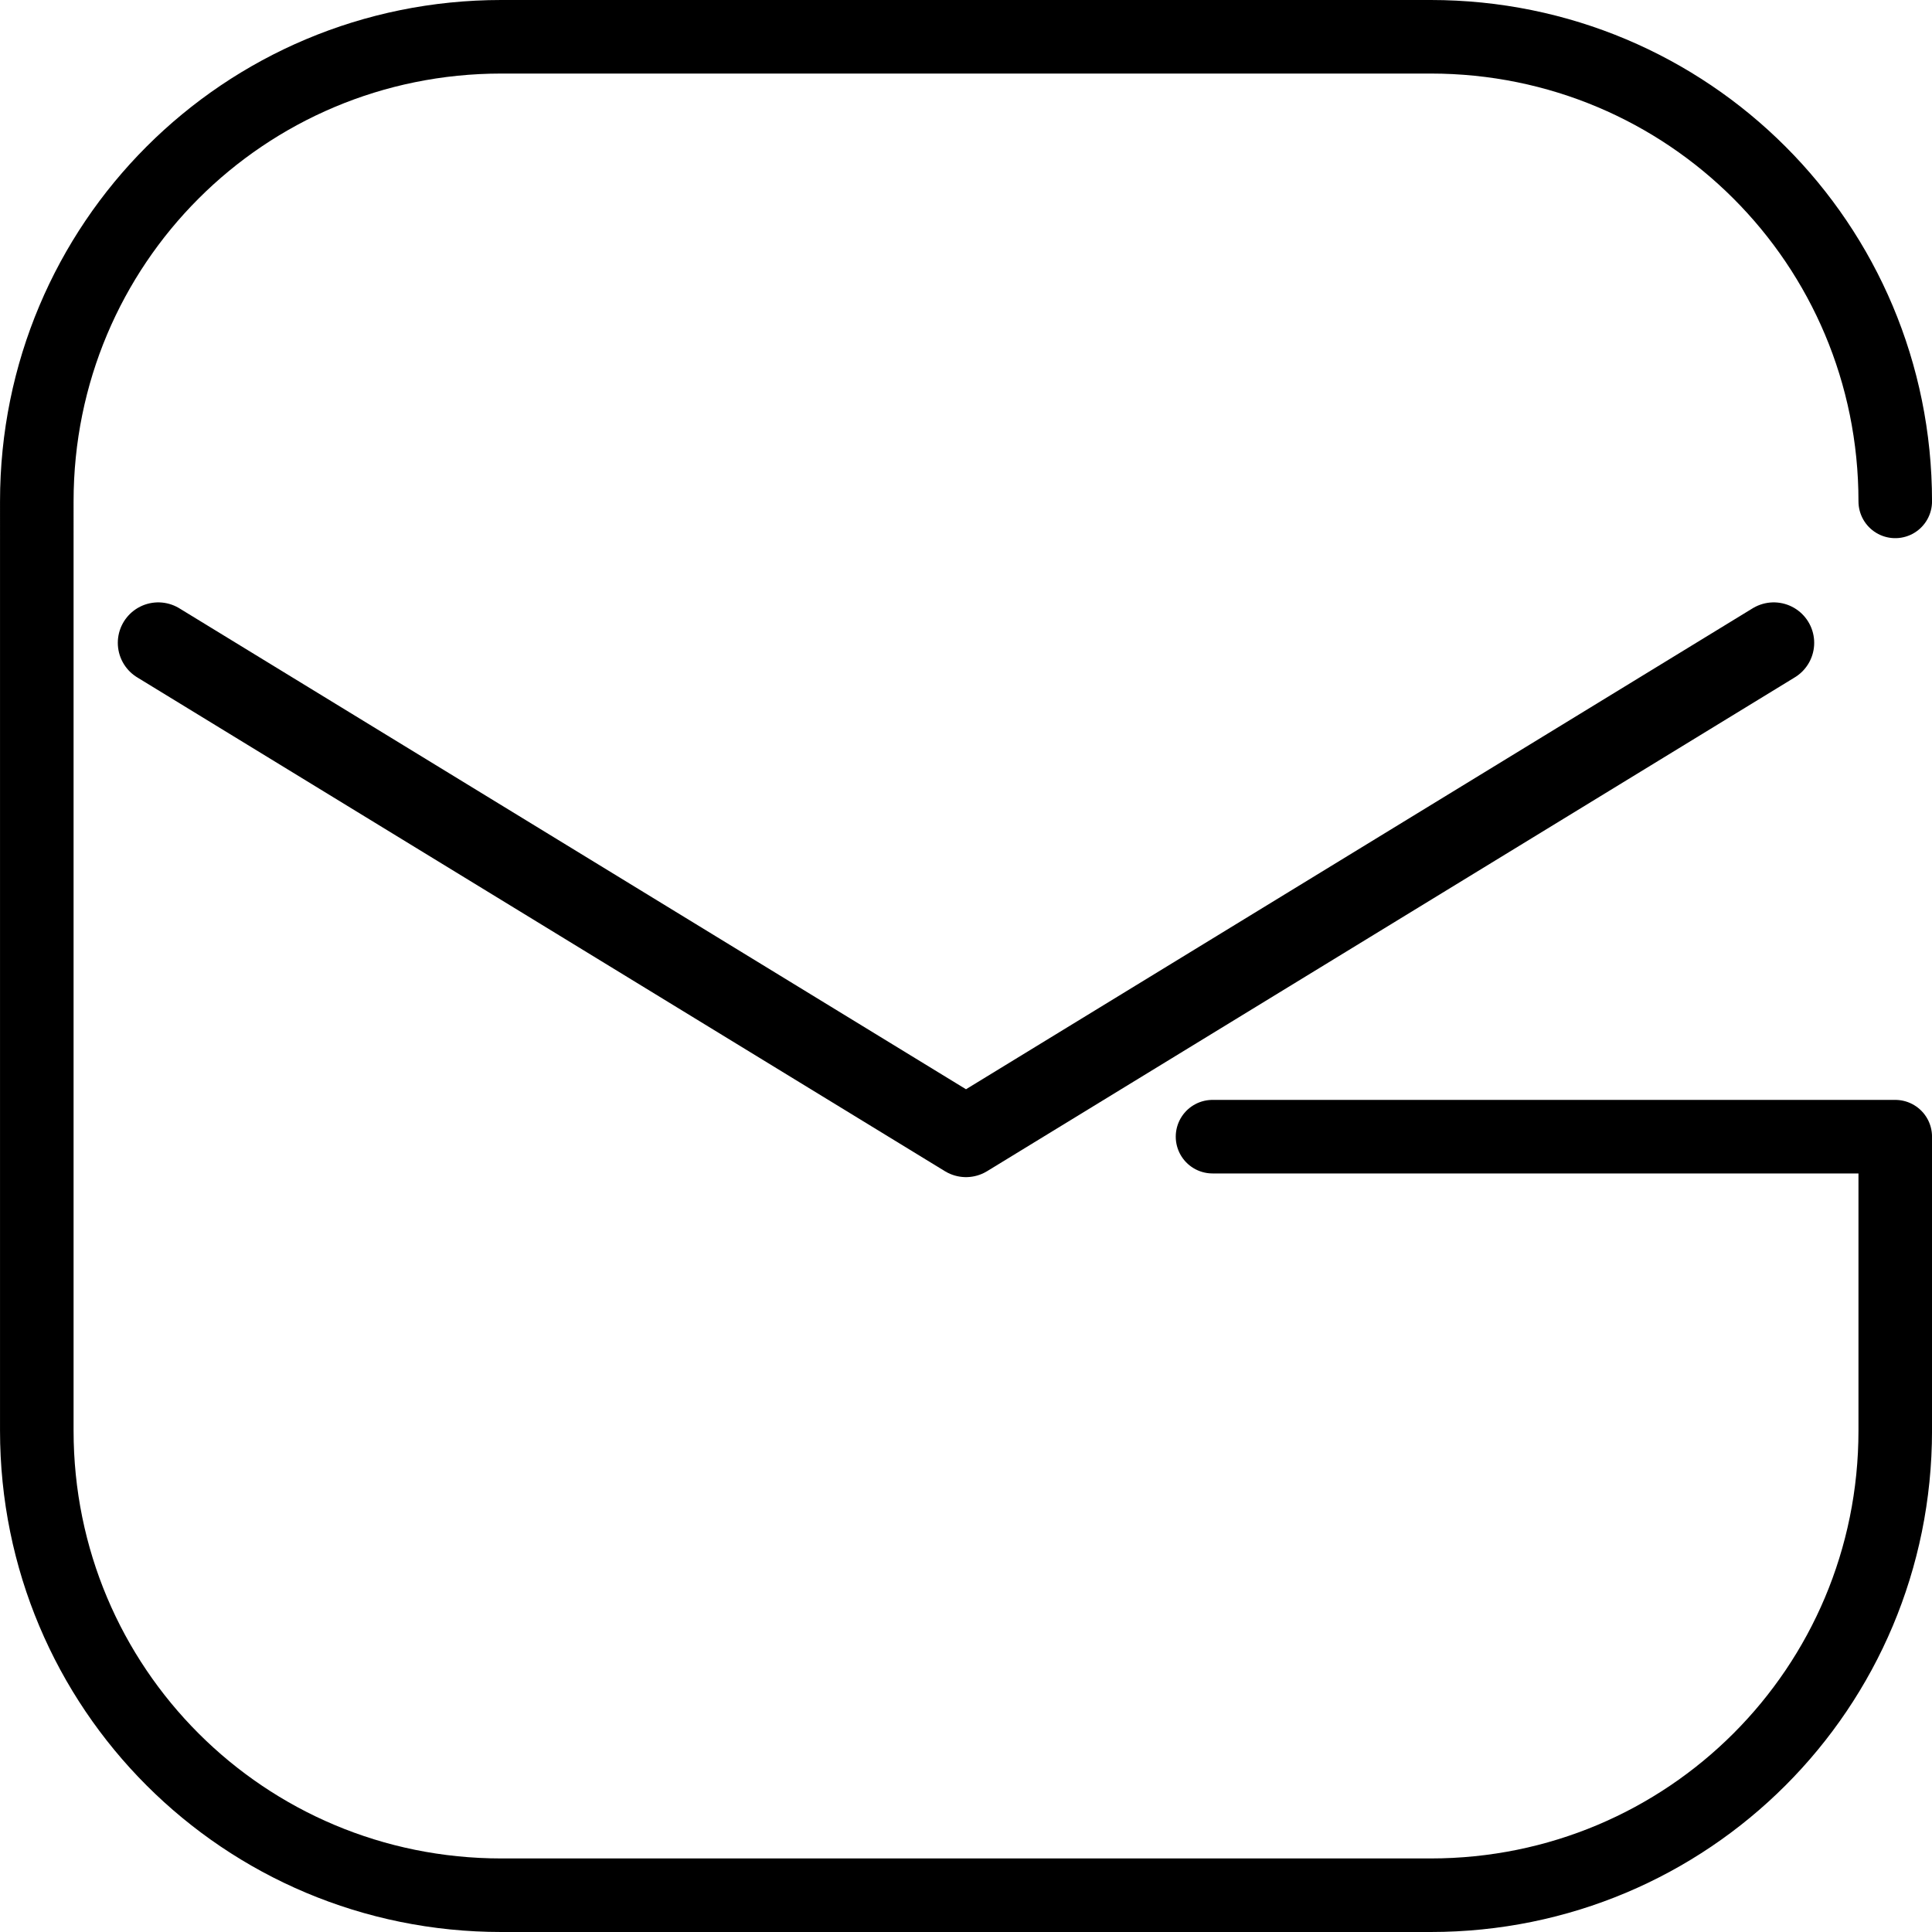
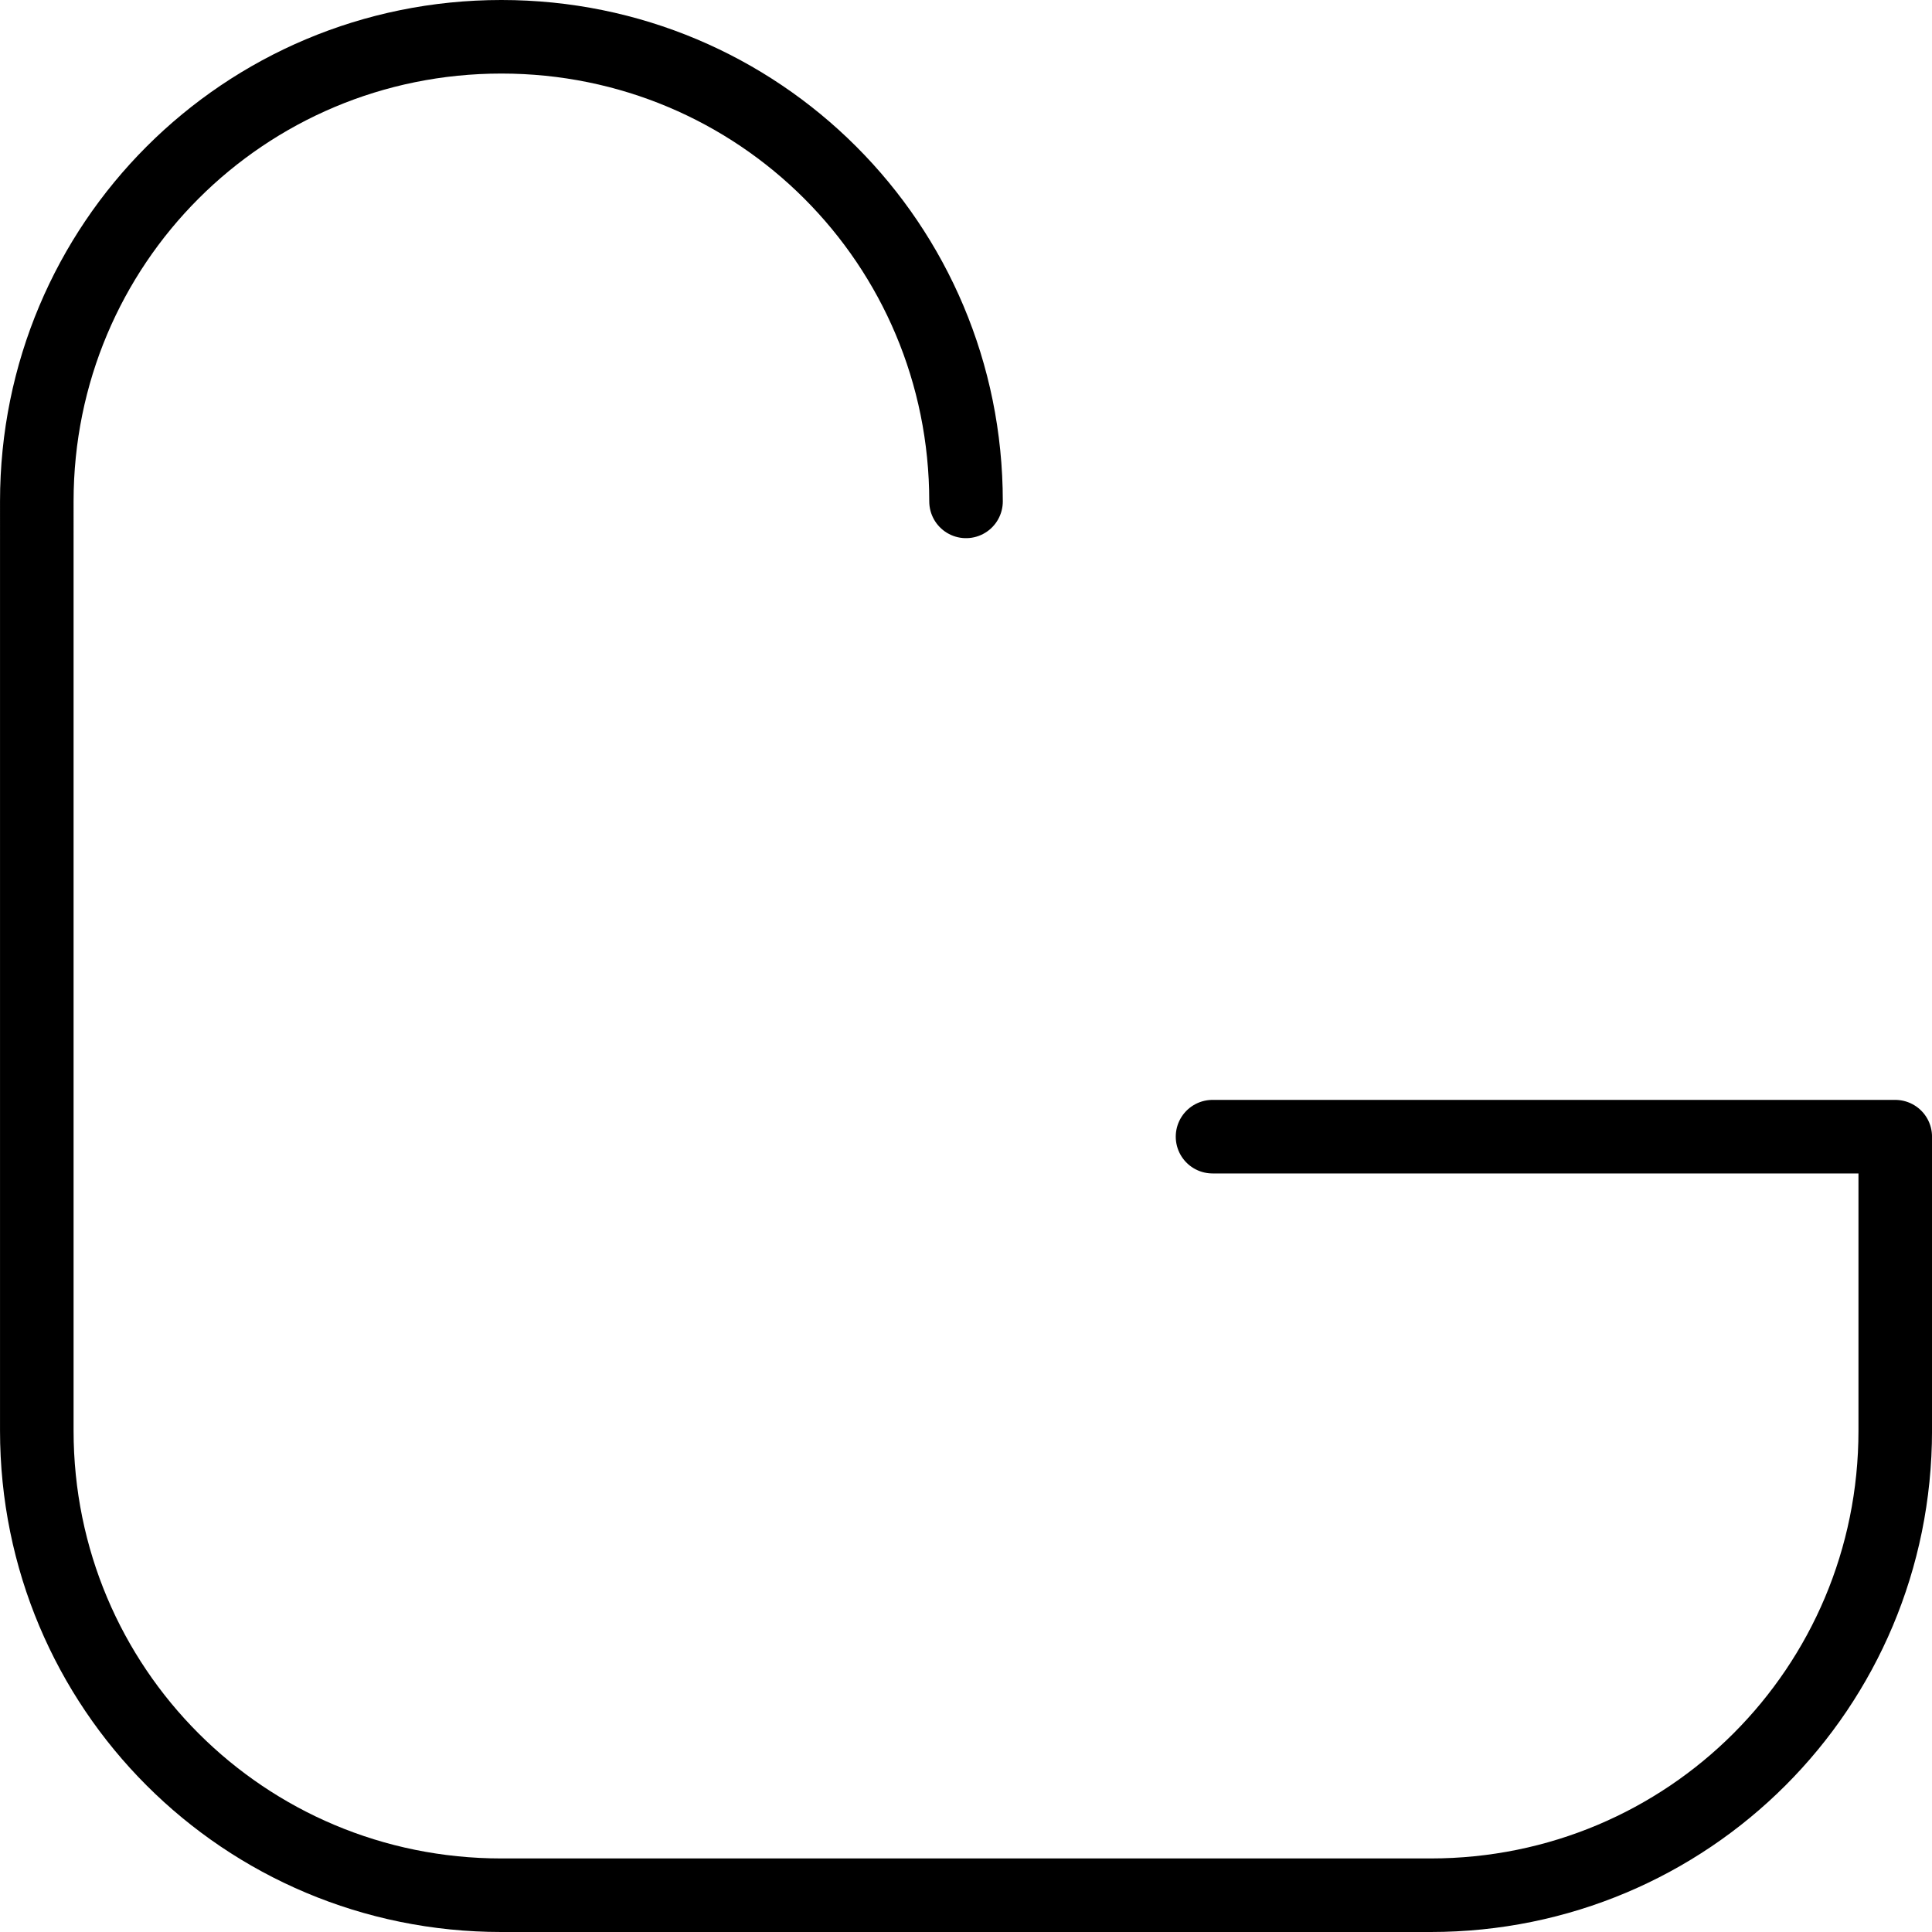
<svg xmlns="http://www.w3.org/2000/svg" xmlns:ns1="http://sodipodi.sourceforge.net/DTD/sodipodi-0.dtd" xmlns:ns2="http://www.inkscape.org/namespaces/inkscape" width="78.8" height="78.8" viewBox="0 0 78.8 78.8" fill="none" version="1.1" id="svg7" ns1:docname="social_icons_outline.svg" ns2:version="1.3 (0e150ed, 2023-07-21)">
  <defs id="defs7" />
  <ns1:namedview id="namedview7" pagecolor="#ffffff" bordercolor="#000000" borderopacity="0.25" ns2:showpageshadow="2" ns2:pageopacity="0.0" ns2:pagecheckerboard="0" ns2:deskcolor="#d1d1d1" ns2:zoom="0.70193289" ns2:cx="2778.0434" ns2:cy="651.77171" ns2:window-width="1920" ns2:window-height="942" ns2:window-x="0" ns2:window-y="25" ns2:window-maximized="0" ns2:current-layer="svg7" />
  <g id="g4" ns2:export-filename="email-icon.svg" ns2:export-xdpi="96" ns2:export-ydpi="96" transform="translate(125.079,-59.835)">
-     <path d="m -75.624,106.196 h 27.846 v 11.989 c 0,10.498 -8.452,18.95 -18.95,18.95 h -37.9 c -10.498,0 -18.95,-8.452 -18.95,-18.95 V 80.285 c 0,-10.498 8.452,-18.95 18.95,-18.95 h 37.9 c 10.498,0 18.95,8.452 18.95,18.95" id="path11-0" style="stroke:#000000;stroke-width:3;stroke-linecap:round;stroke-linejoin:round;stroke-dasharray:none" ns1:nodetypes="ccsssssssc" />
-     <path style="fill:none;stroke:#000000;stroke-width:3.3;stroke-linecap:round;stroke-linejoin:round;stroke-dasharray:none;stroke-opacity:1;paint-order:fill markers stroke" d="M -52.734,86.054 -85.679,106.196 -118.624,86.054" id="path3" ns1:nodetypes="ccc" />
+     <path d="m -75.624,106.196 h 27.846 v 11.989 c 0,10.498 -8.452,18.95 -18.95,18.95 h -37.9 c -10.498,0 -18.95,-8.452 -18.95,-18.95 V 80.285 c 0,-10.498 8.452,-18.95 18.95,-18.95 c 10.498,0 18.95,8.452 18.95,18.95" id="path11-0" style="stroke:#000000;stroke-width:3;stroke-linecap:round;stroke-linejoin:round;stroke-dasharray:none" ns1:nodetypes="ccsssssssc" />
  </g>
</svg>